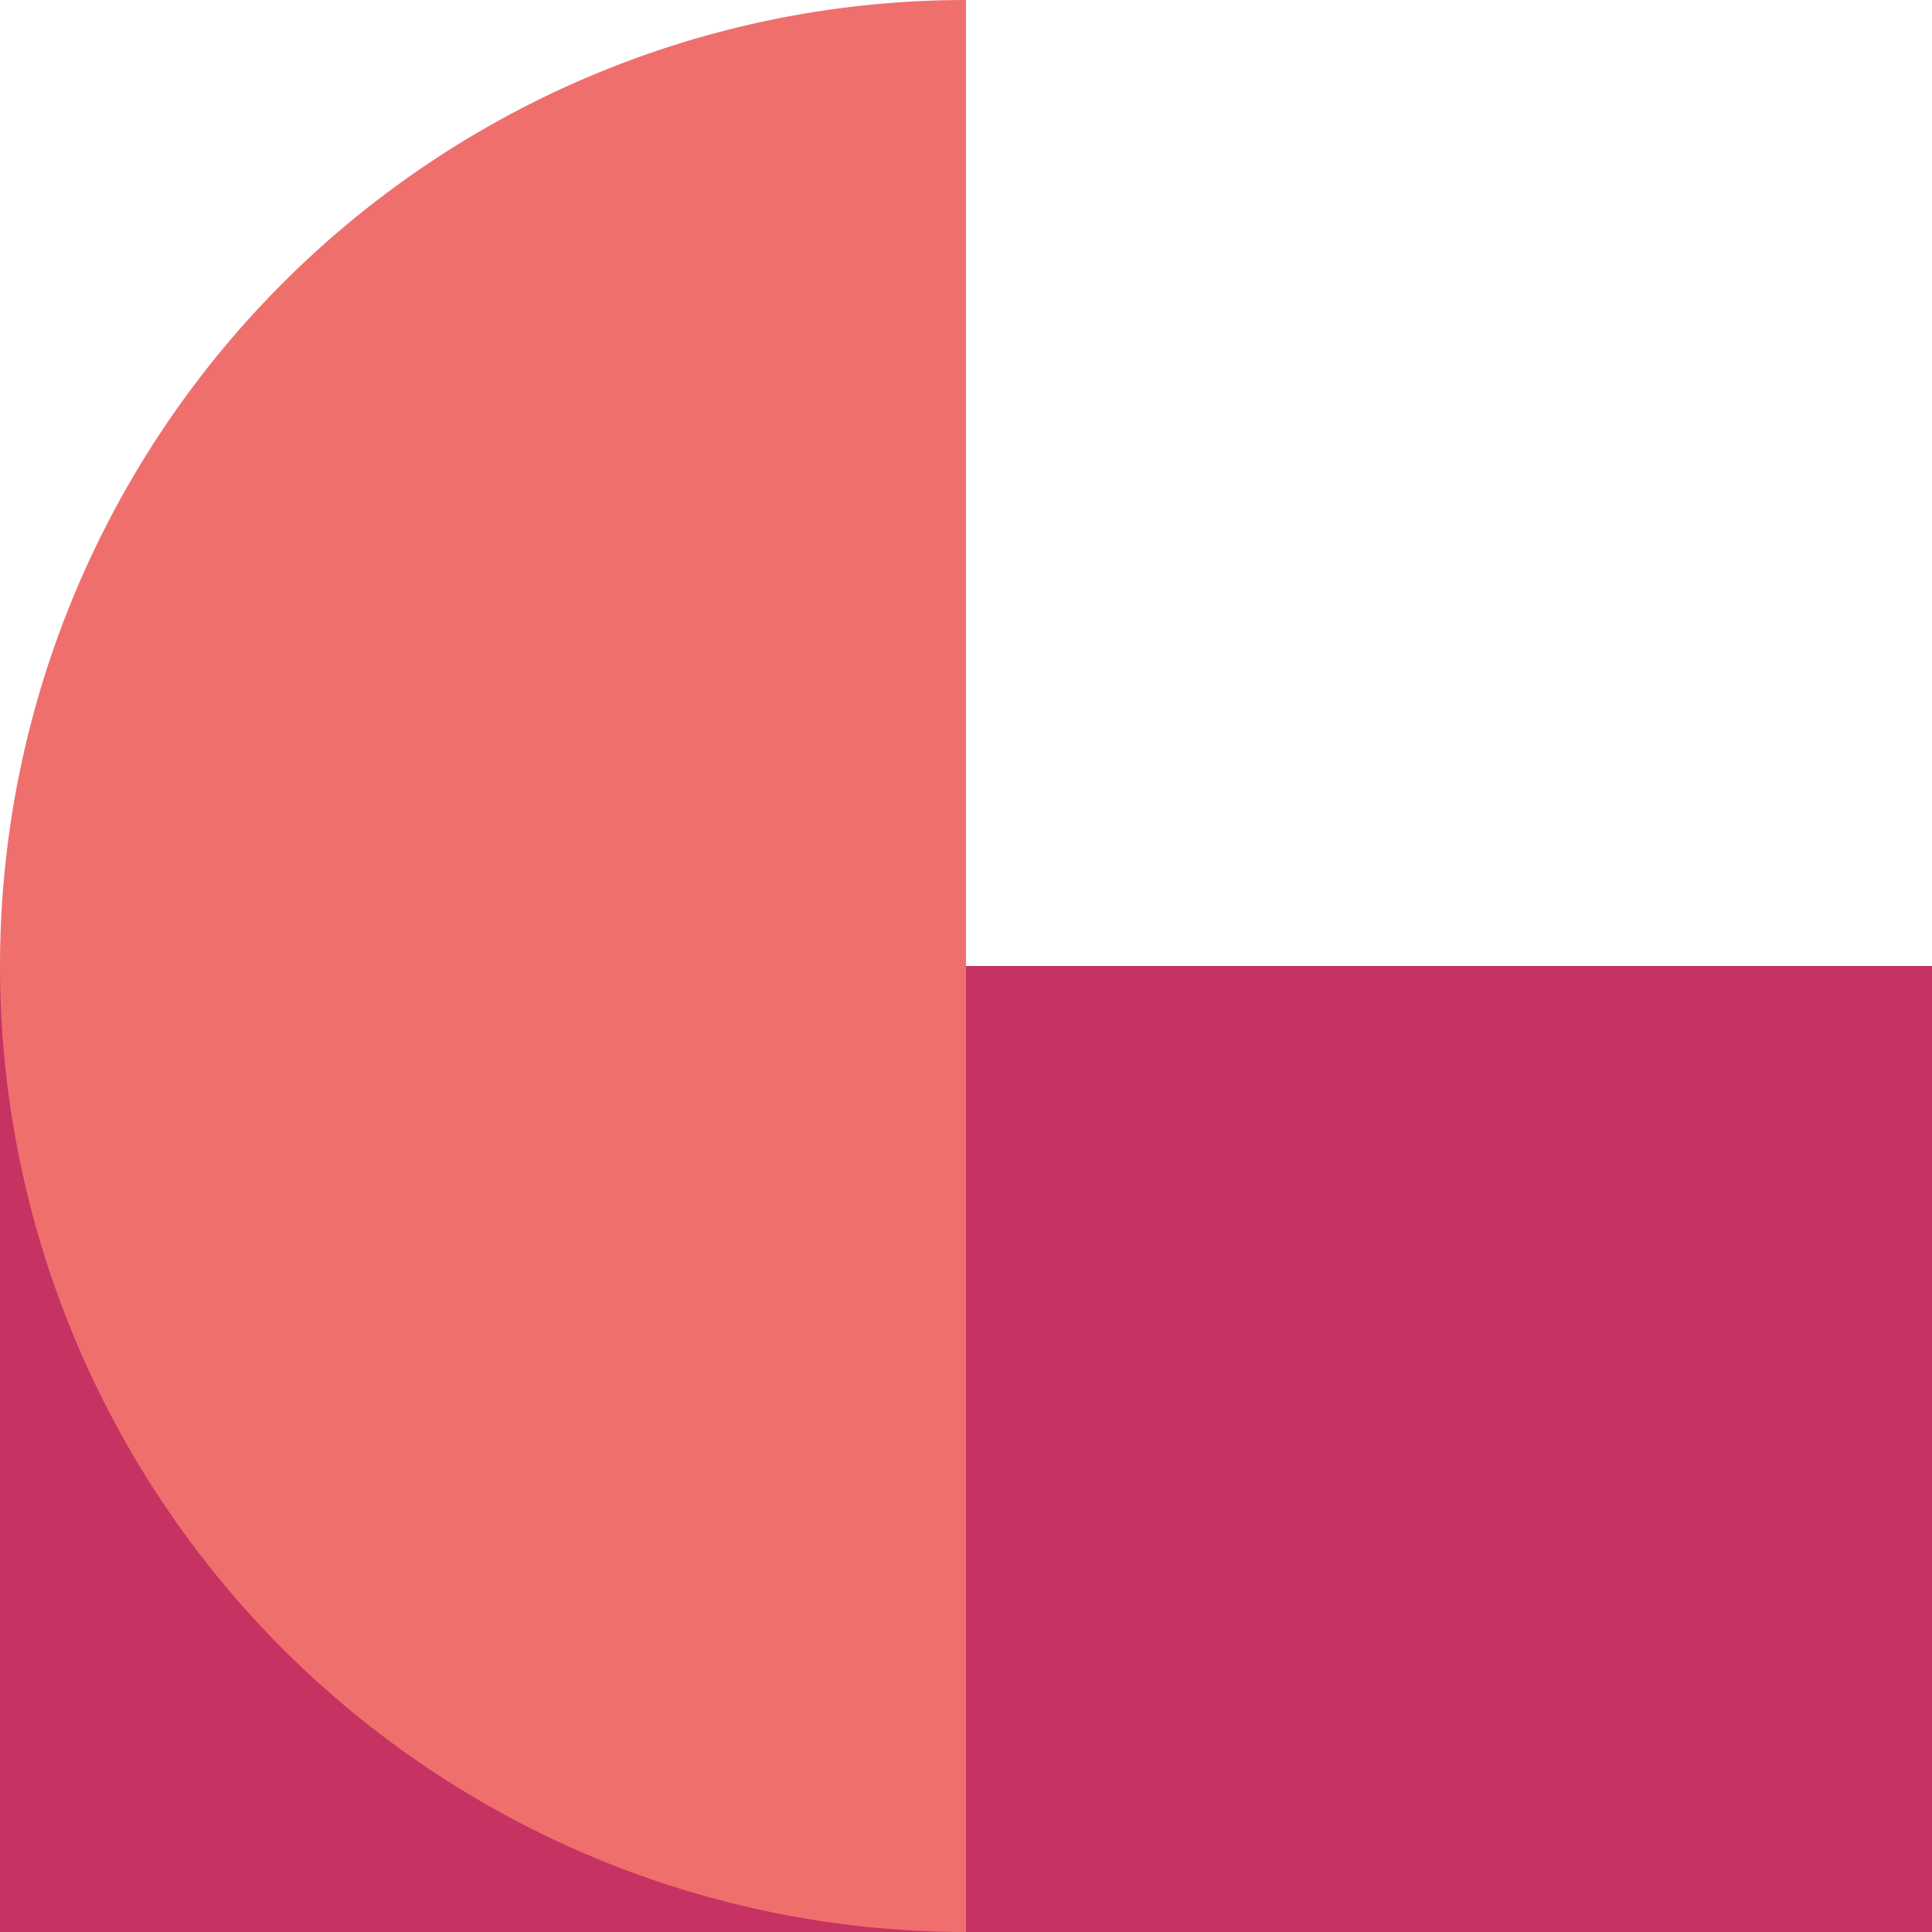
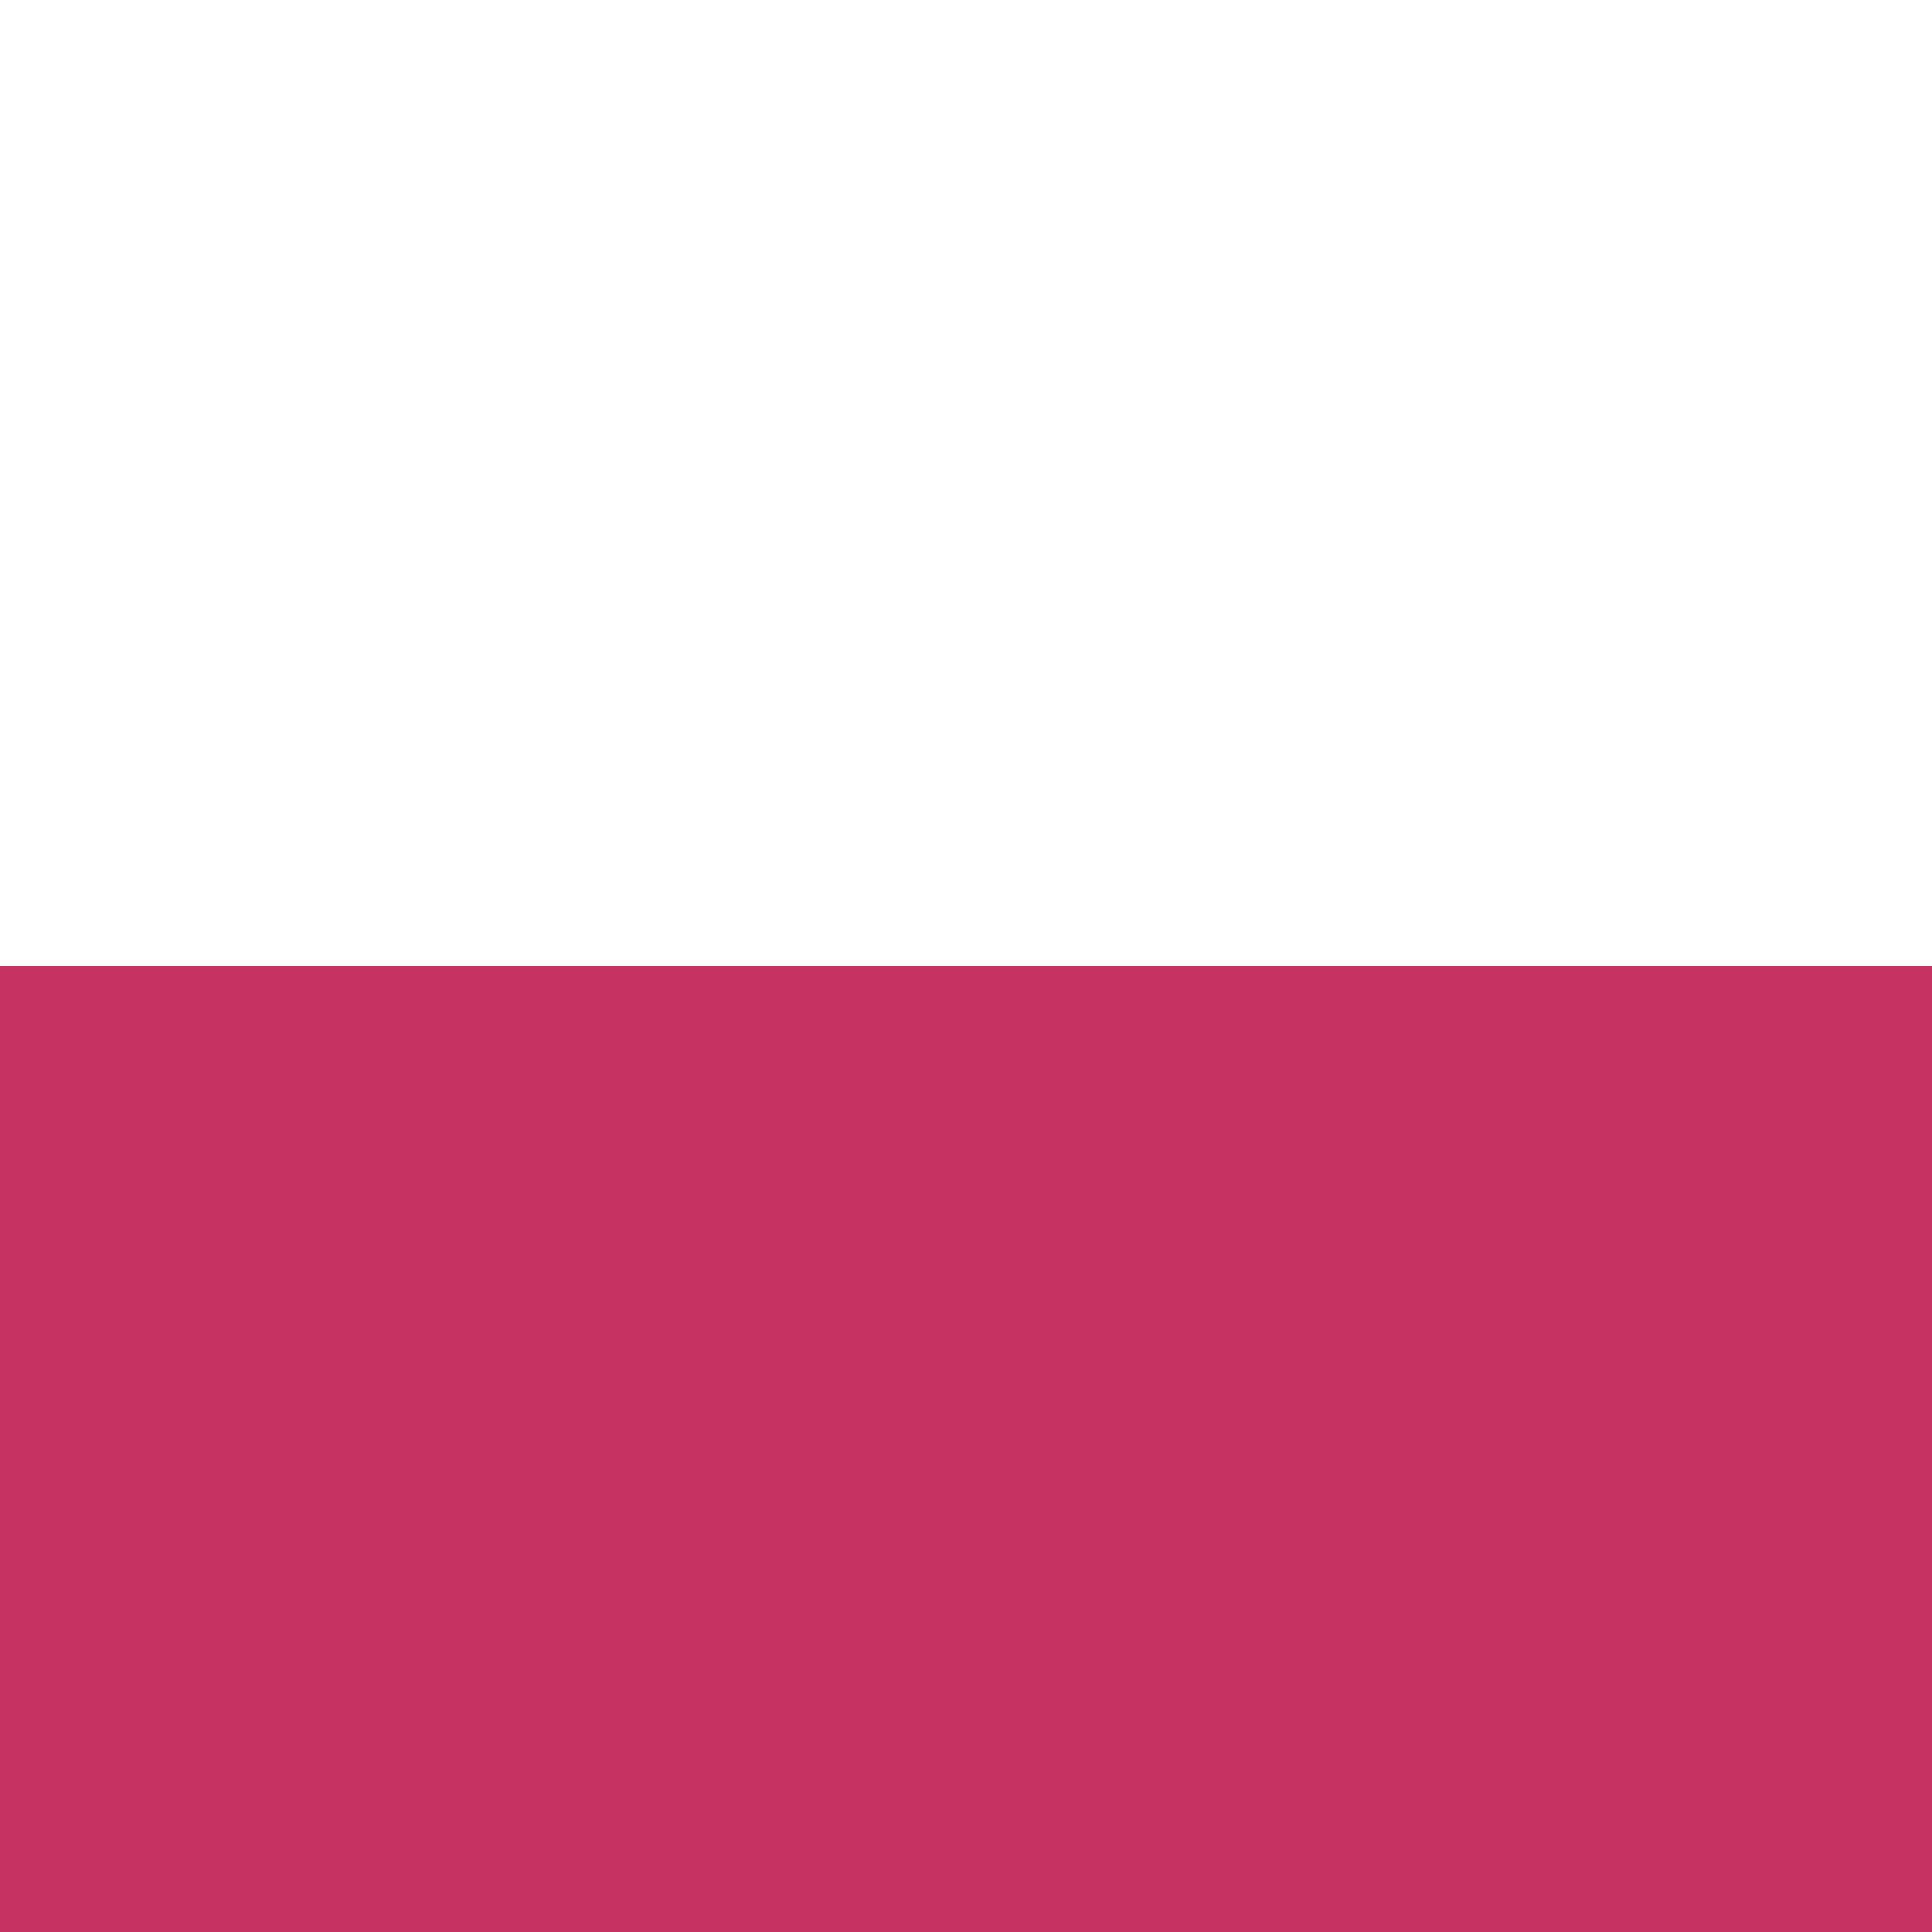
<svg xmlns="http://www.w3.org/2000/svg" viewBox="0 0 72 72">
  <defs>
    <style>.cls-1{fill:#c63262;}.cls-2{fill:#ef6f6d;}</style>
  </defs>
  <g id="Layer_2" data-name="Layer 2">
    <g id="Layer_1-2" data-name="Layer 1">
      <rect class="cls-1" y="36" width="72" height="36" />
-       <path class="cls-2" d="M36,36h0V72h0A36,36,0,0,1,0,36H0A36,36,0,0,1,36,0h0Z" />
    </g>
  </g>
</svg>